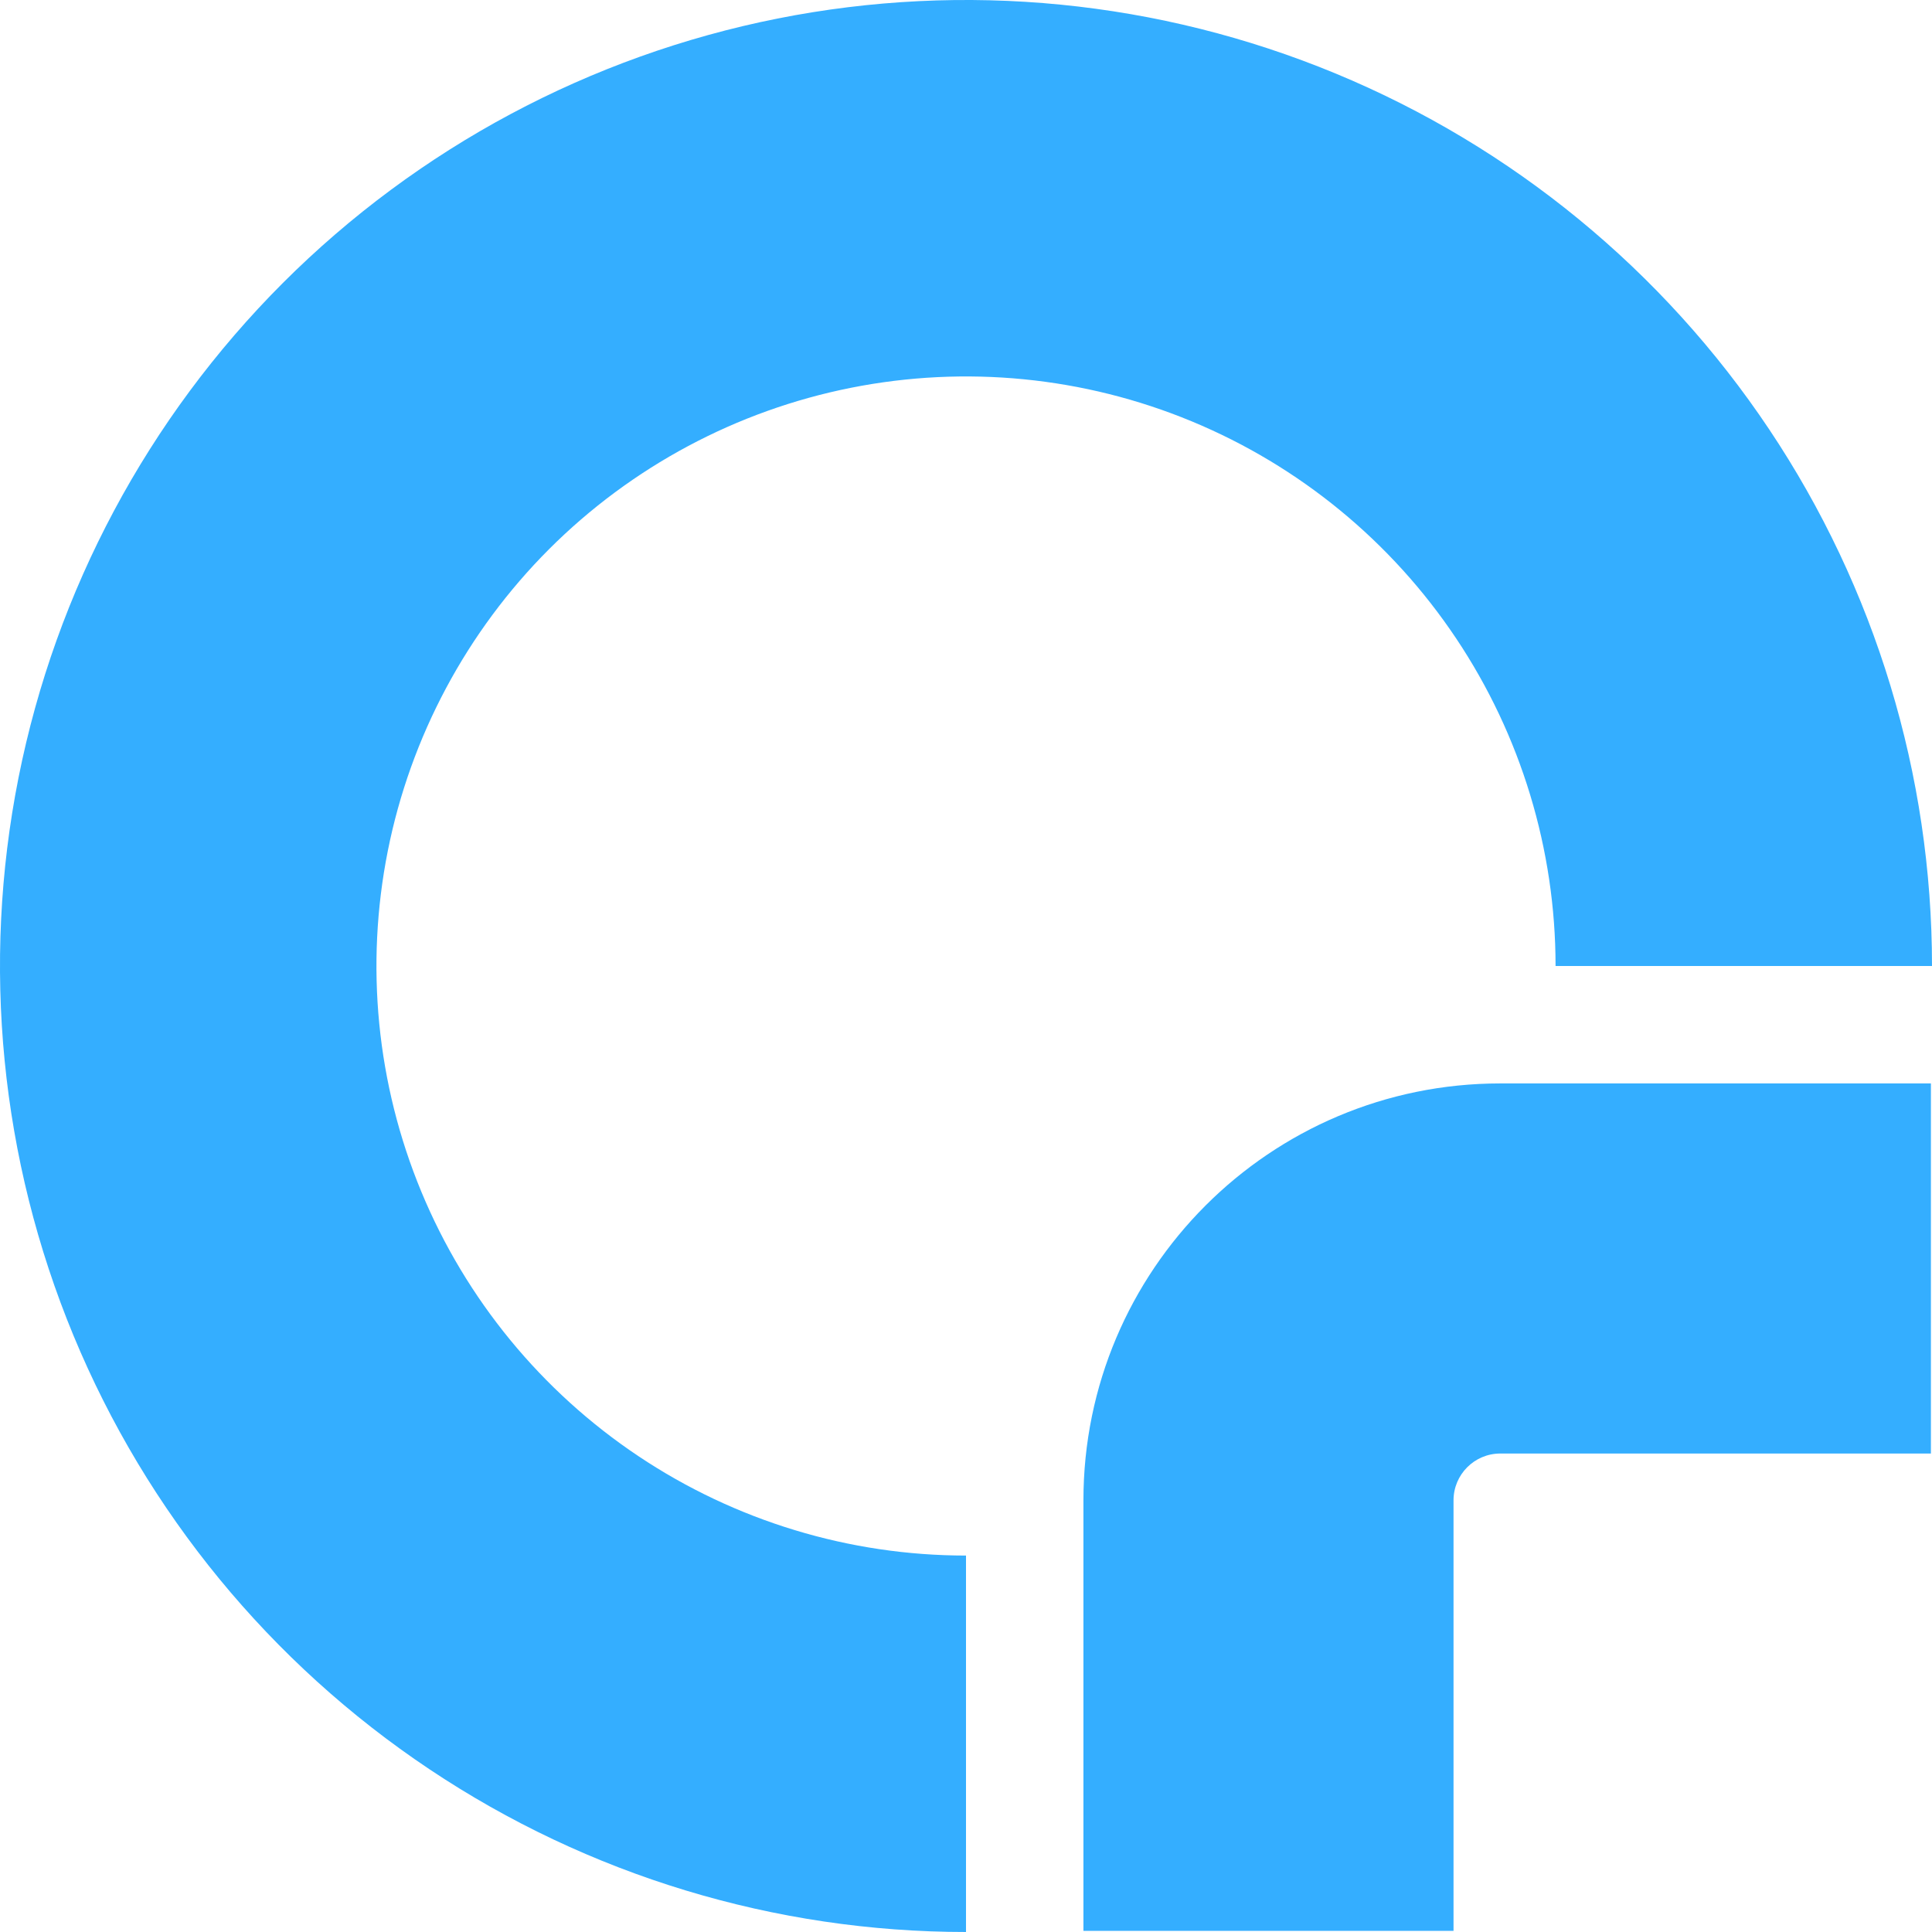
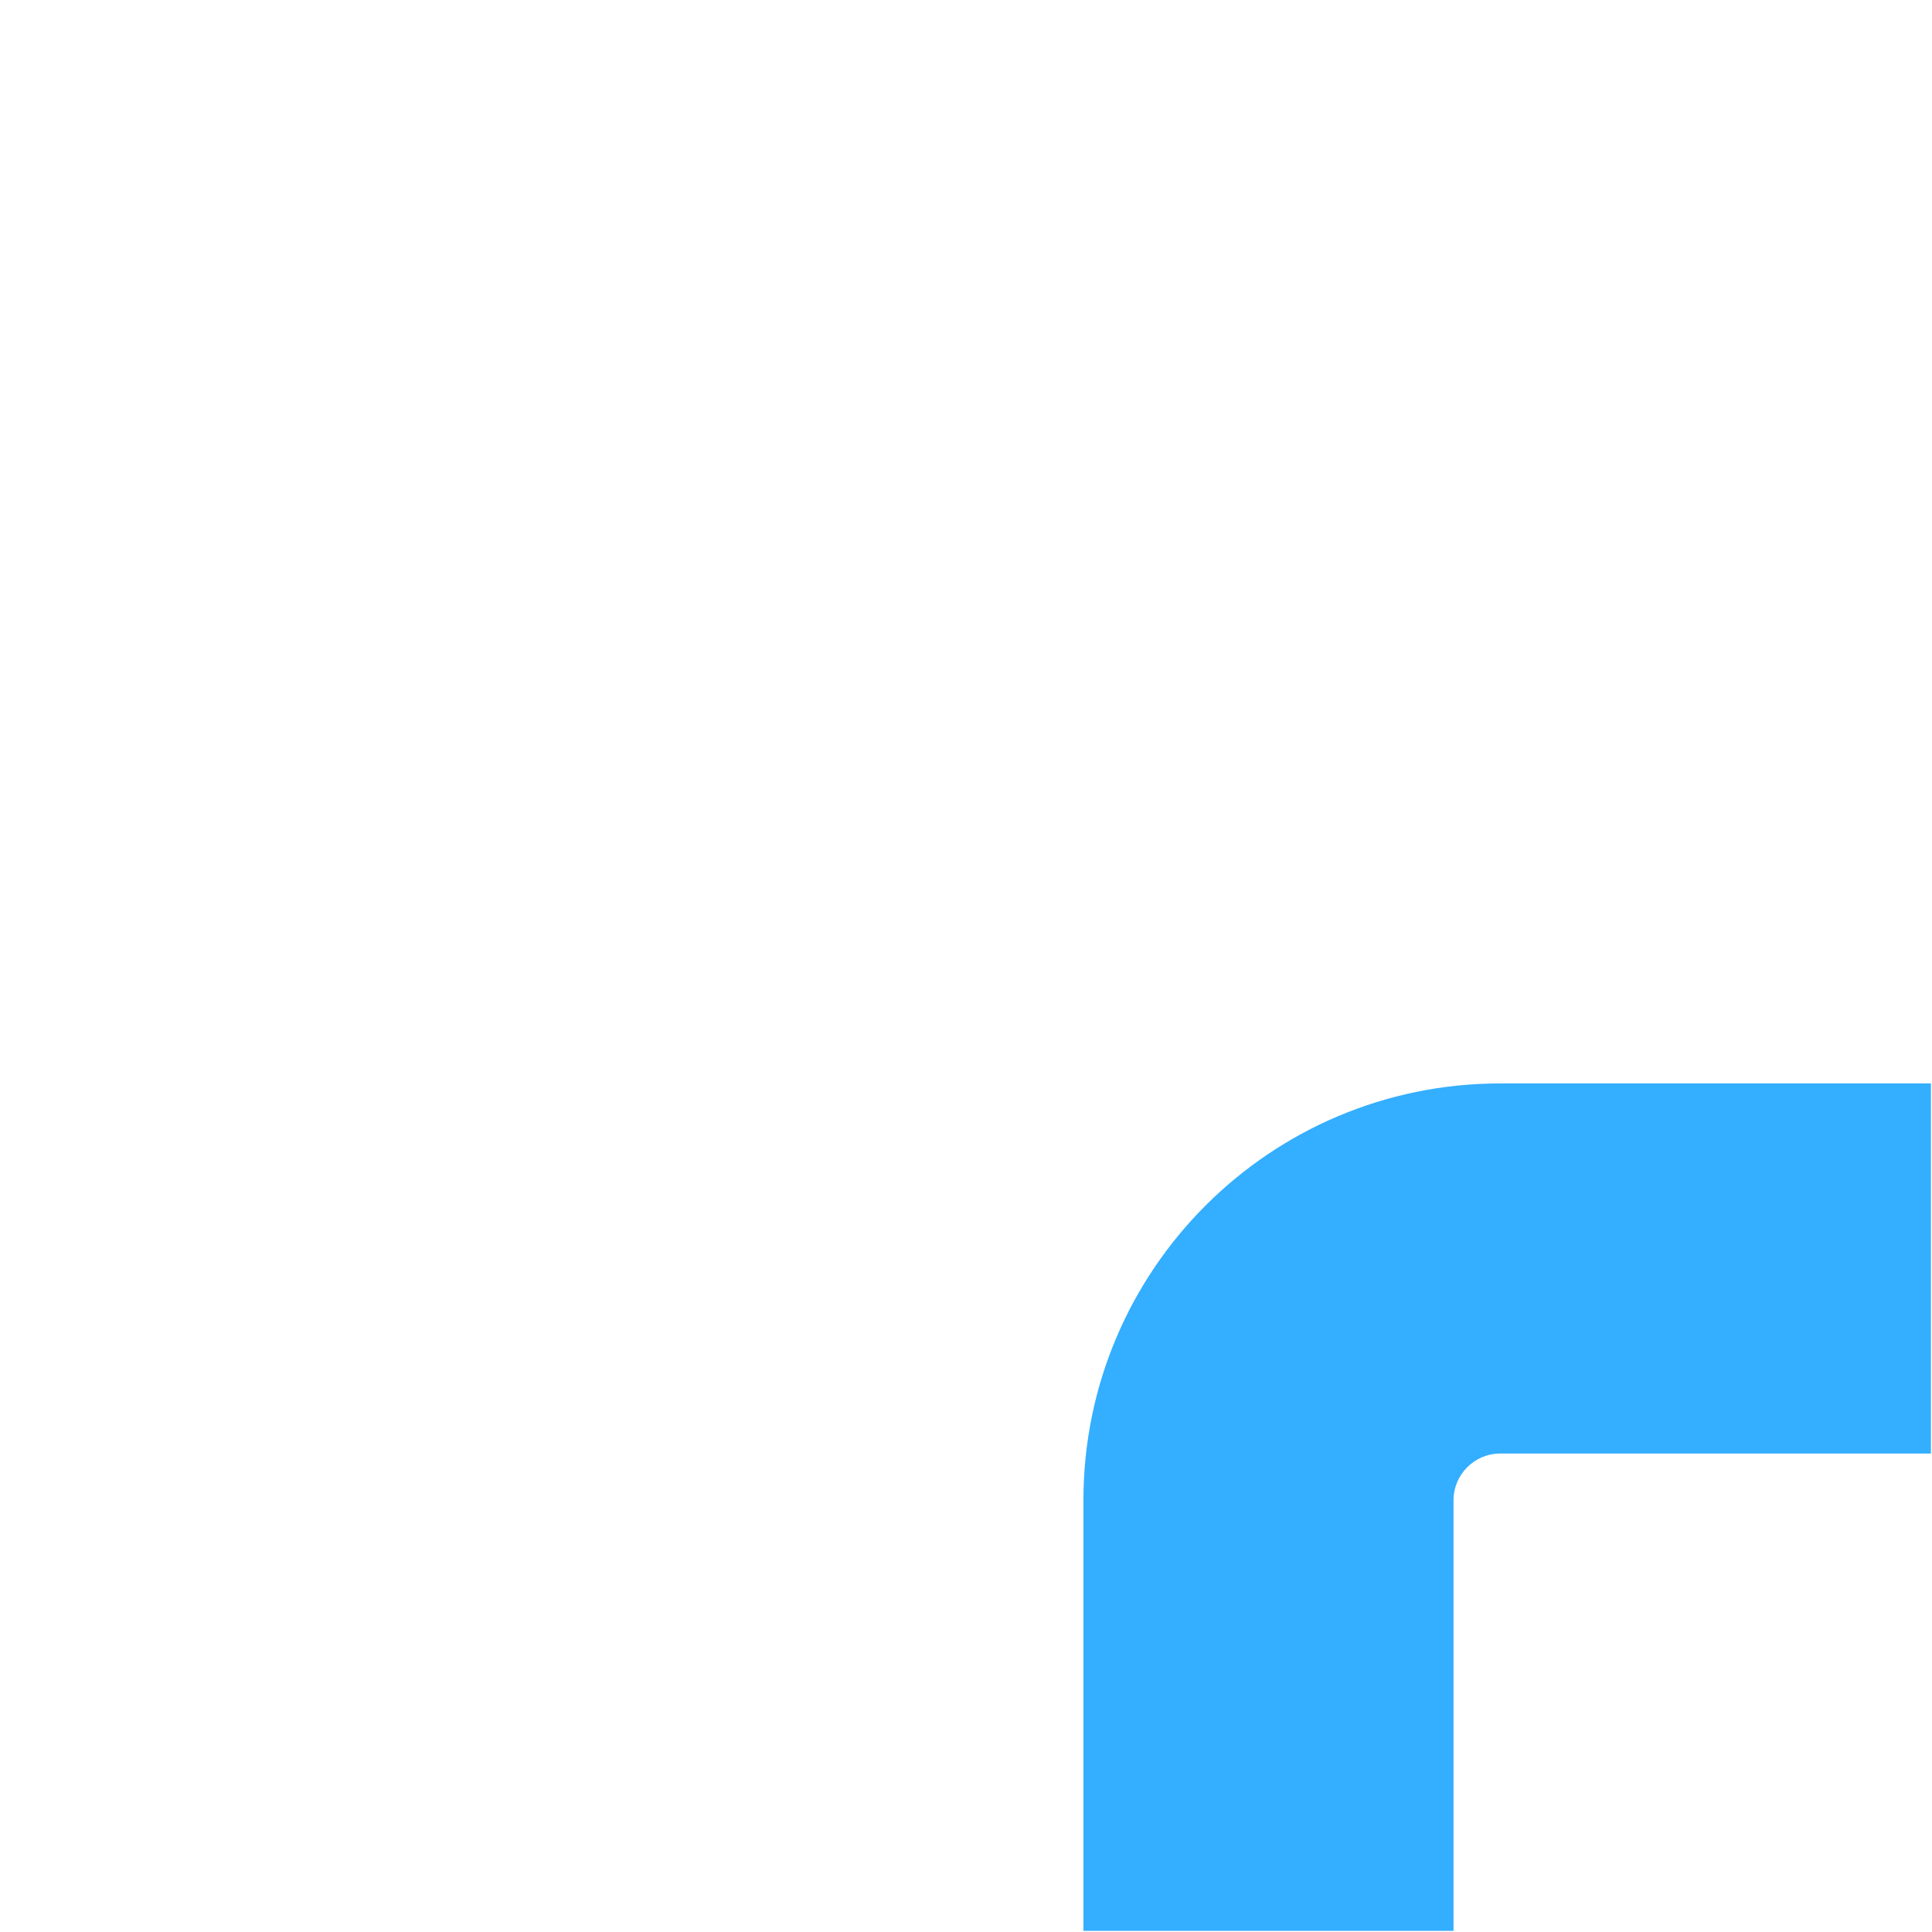
<svg xmlns="http://www.w3.org/2000/svg" version="1.1" width="32" height="32">
  <svg width="32" height="32" viewBox="0 0 32 32" fill="none">
-     <path d="M32 16C32 12.835 31.062 9.742 29.303 7.111C27.545 4.48 25.047 2.429 22.123 1.218C19.199 0.007 15.982 -0.31 12.879 0.307C9.775 0.925 6.924 2.449 4.686 4.686C2.449 6.924 0.925 9.775 0.307 12.879C-0.31 15.982 0.007 19.199 1.218 22.123C2.429 25.047 4.48 27.545 7.111 29.303C9.742 31.062 12.835 32 16 32V25.765C14.069 25.765 12.181 25.192 10.575 24.119C8.969 23.046 7.717 21.521 6.978 19.737C6.239 17.953 6.046 15.989 6.423 14.095C6.8 12.201 7.73 10.461 9.095 9.095C10.461 7.73 12.201 6.8 14.095 6.423C15.989 6.046 17.953 6.239 19.737 6.978C21.521 7.717 23.046 8.969 24.119 10.575C25.192 12.181 25.765 14.069 25.765 16H32Z" fill="#34AEFF" />
    <path d="M17.945 24.85C17.945 21.036 21.037 17.945 24.85 17.945H31.982V24.075H24.85C24.422 24.075 24.075 24.422 24.075 24.85V31.981H17.945V24.85Z" fill="#34AEFF" />
  </svg>
  <style>@media (prefers-color-scheme: light) { :root { filter: none; } }
@media (prefers-color-scheme: dark) { :root { filter: none; } }
</style>
</svg>